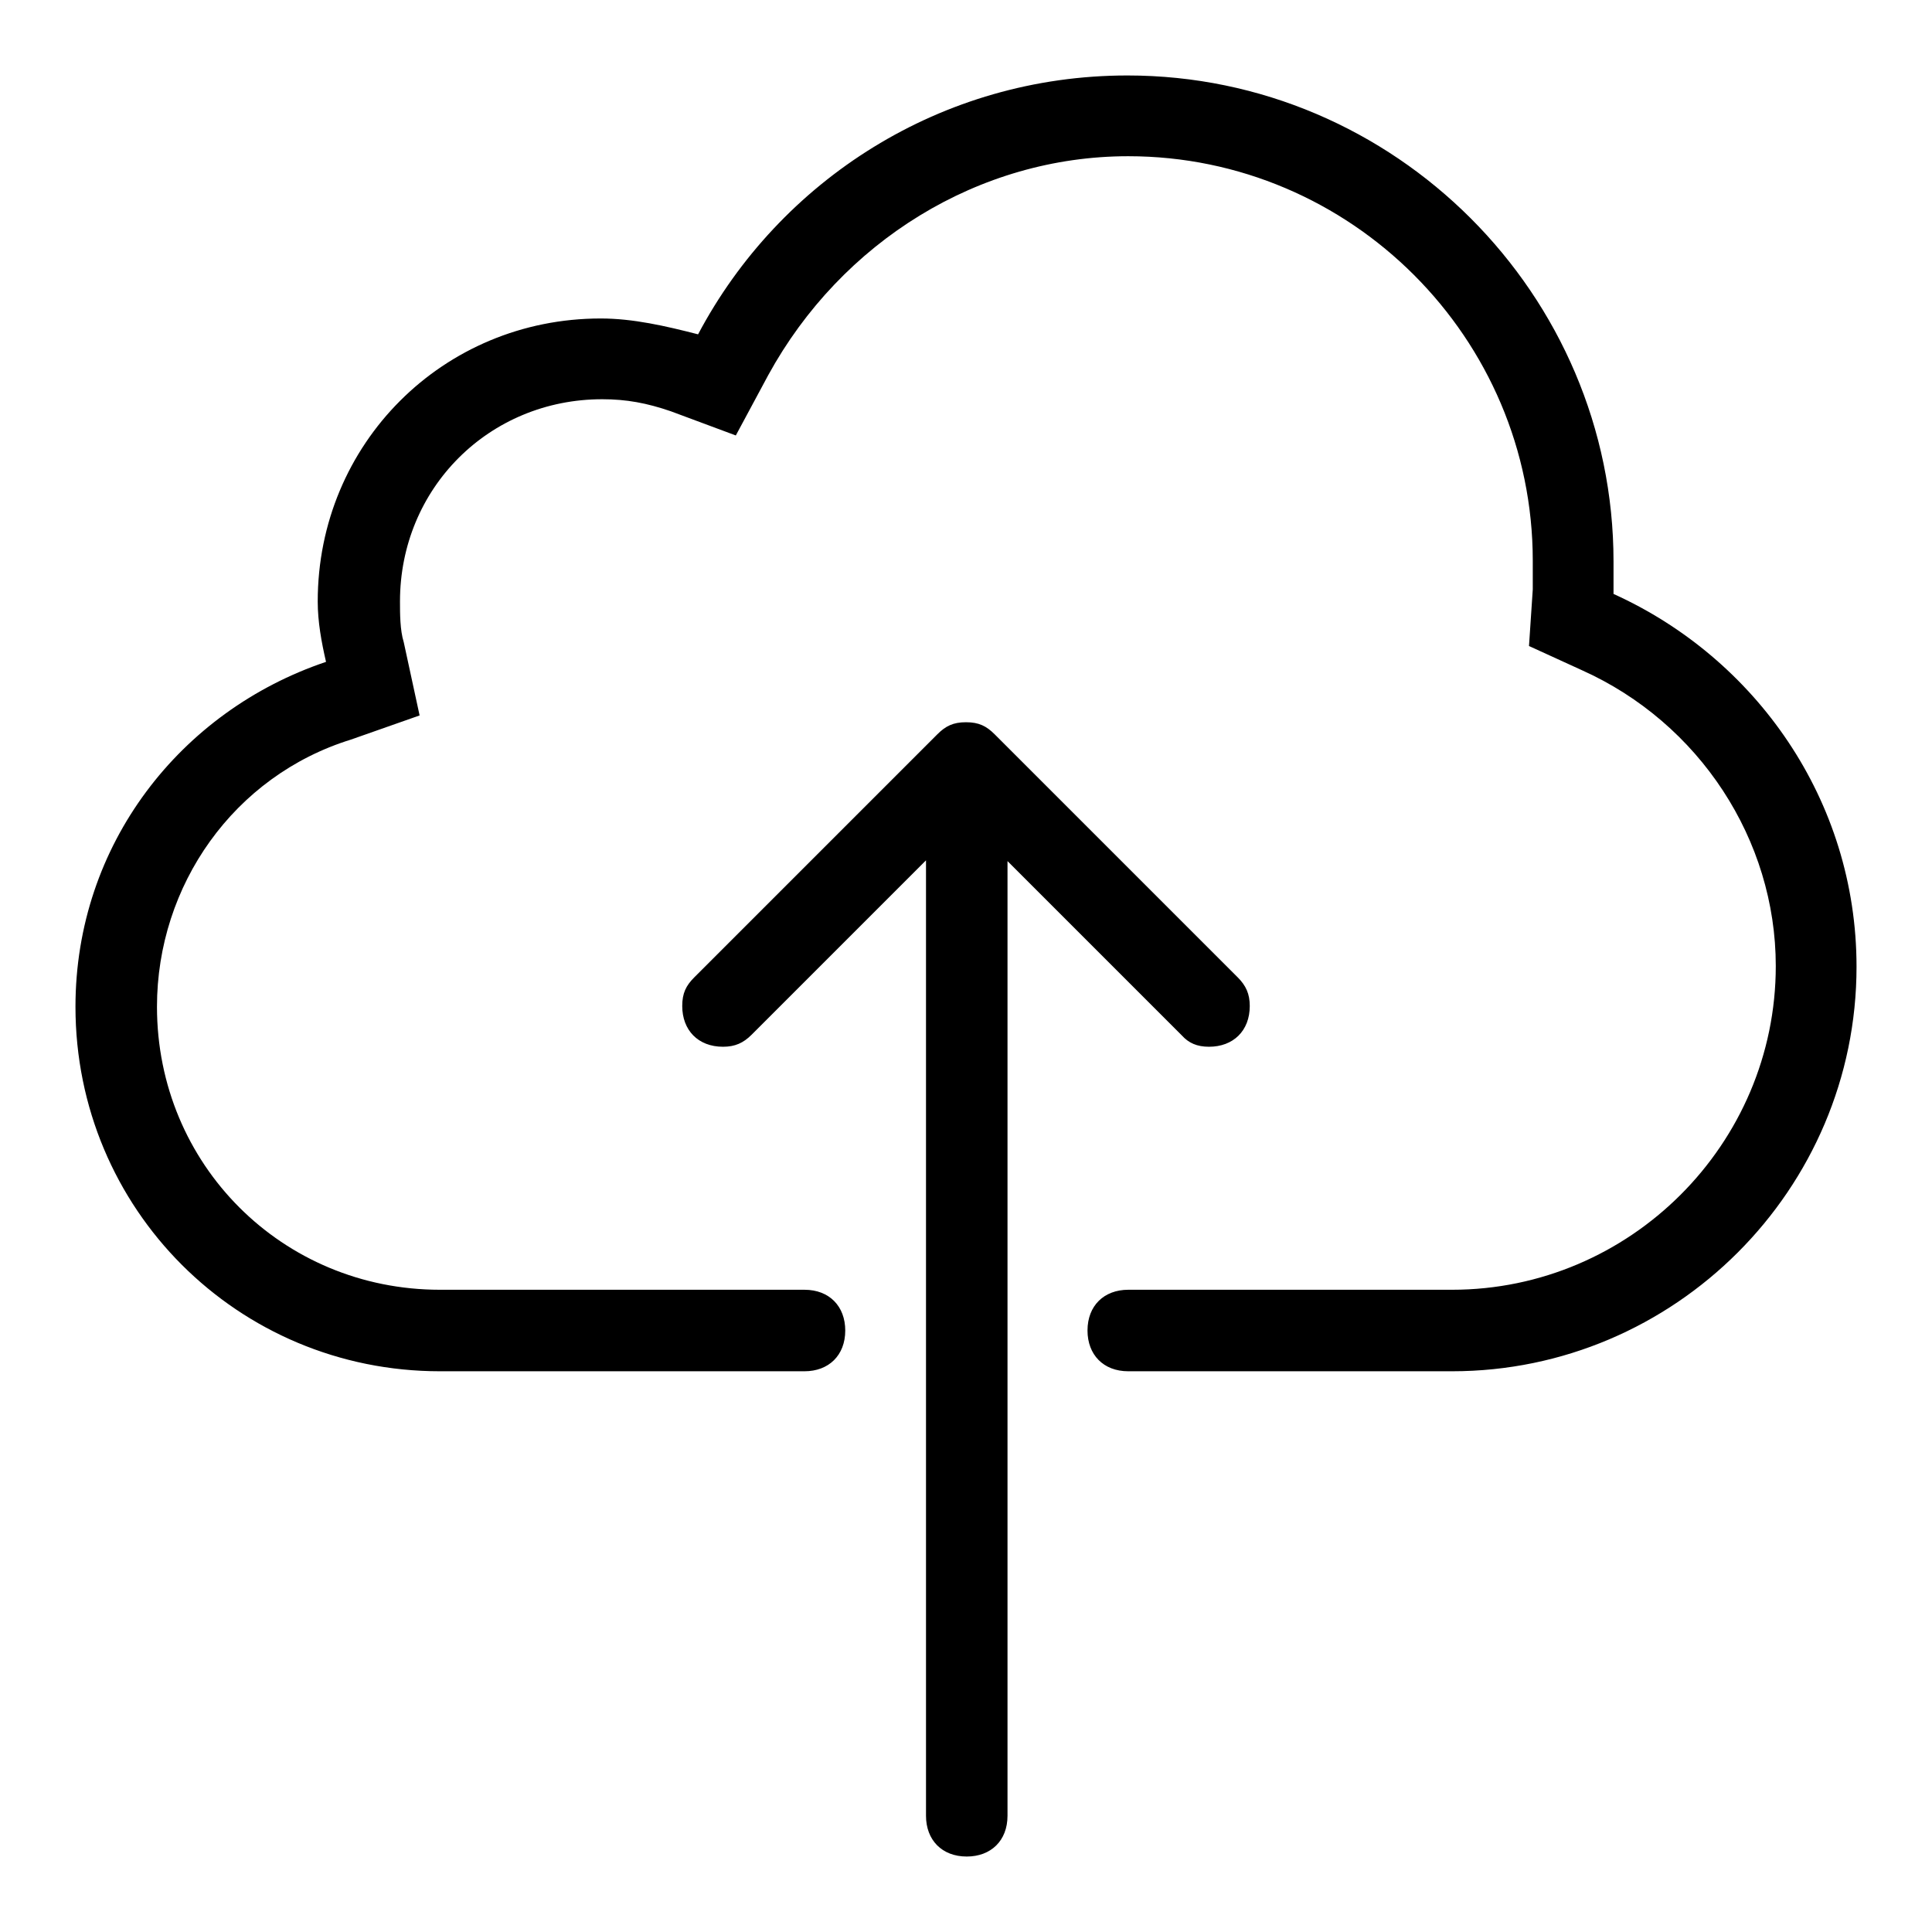
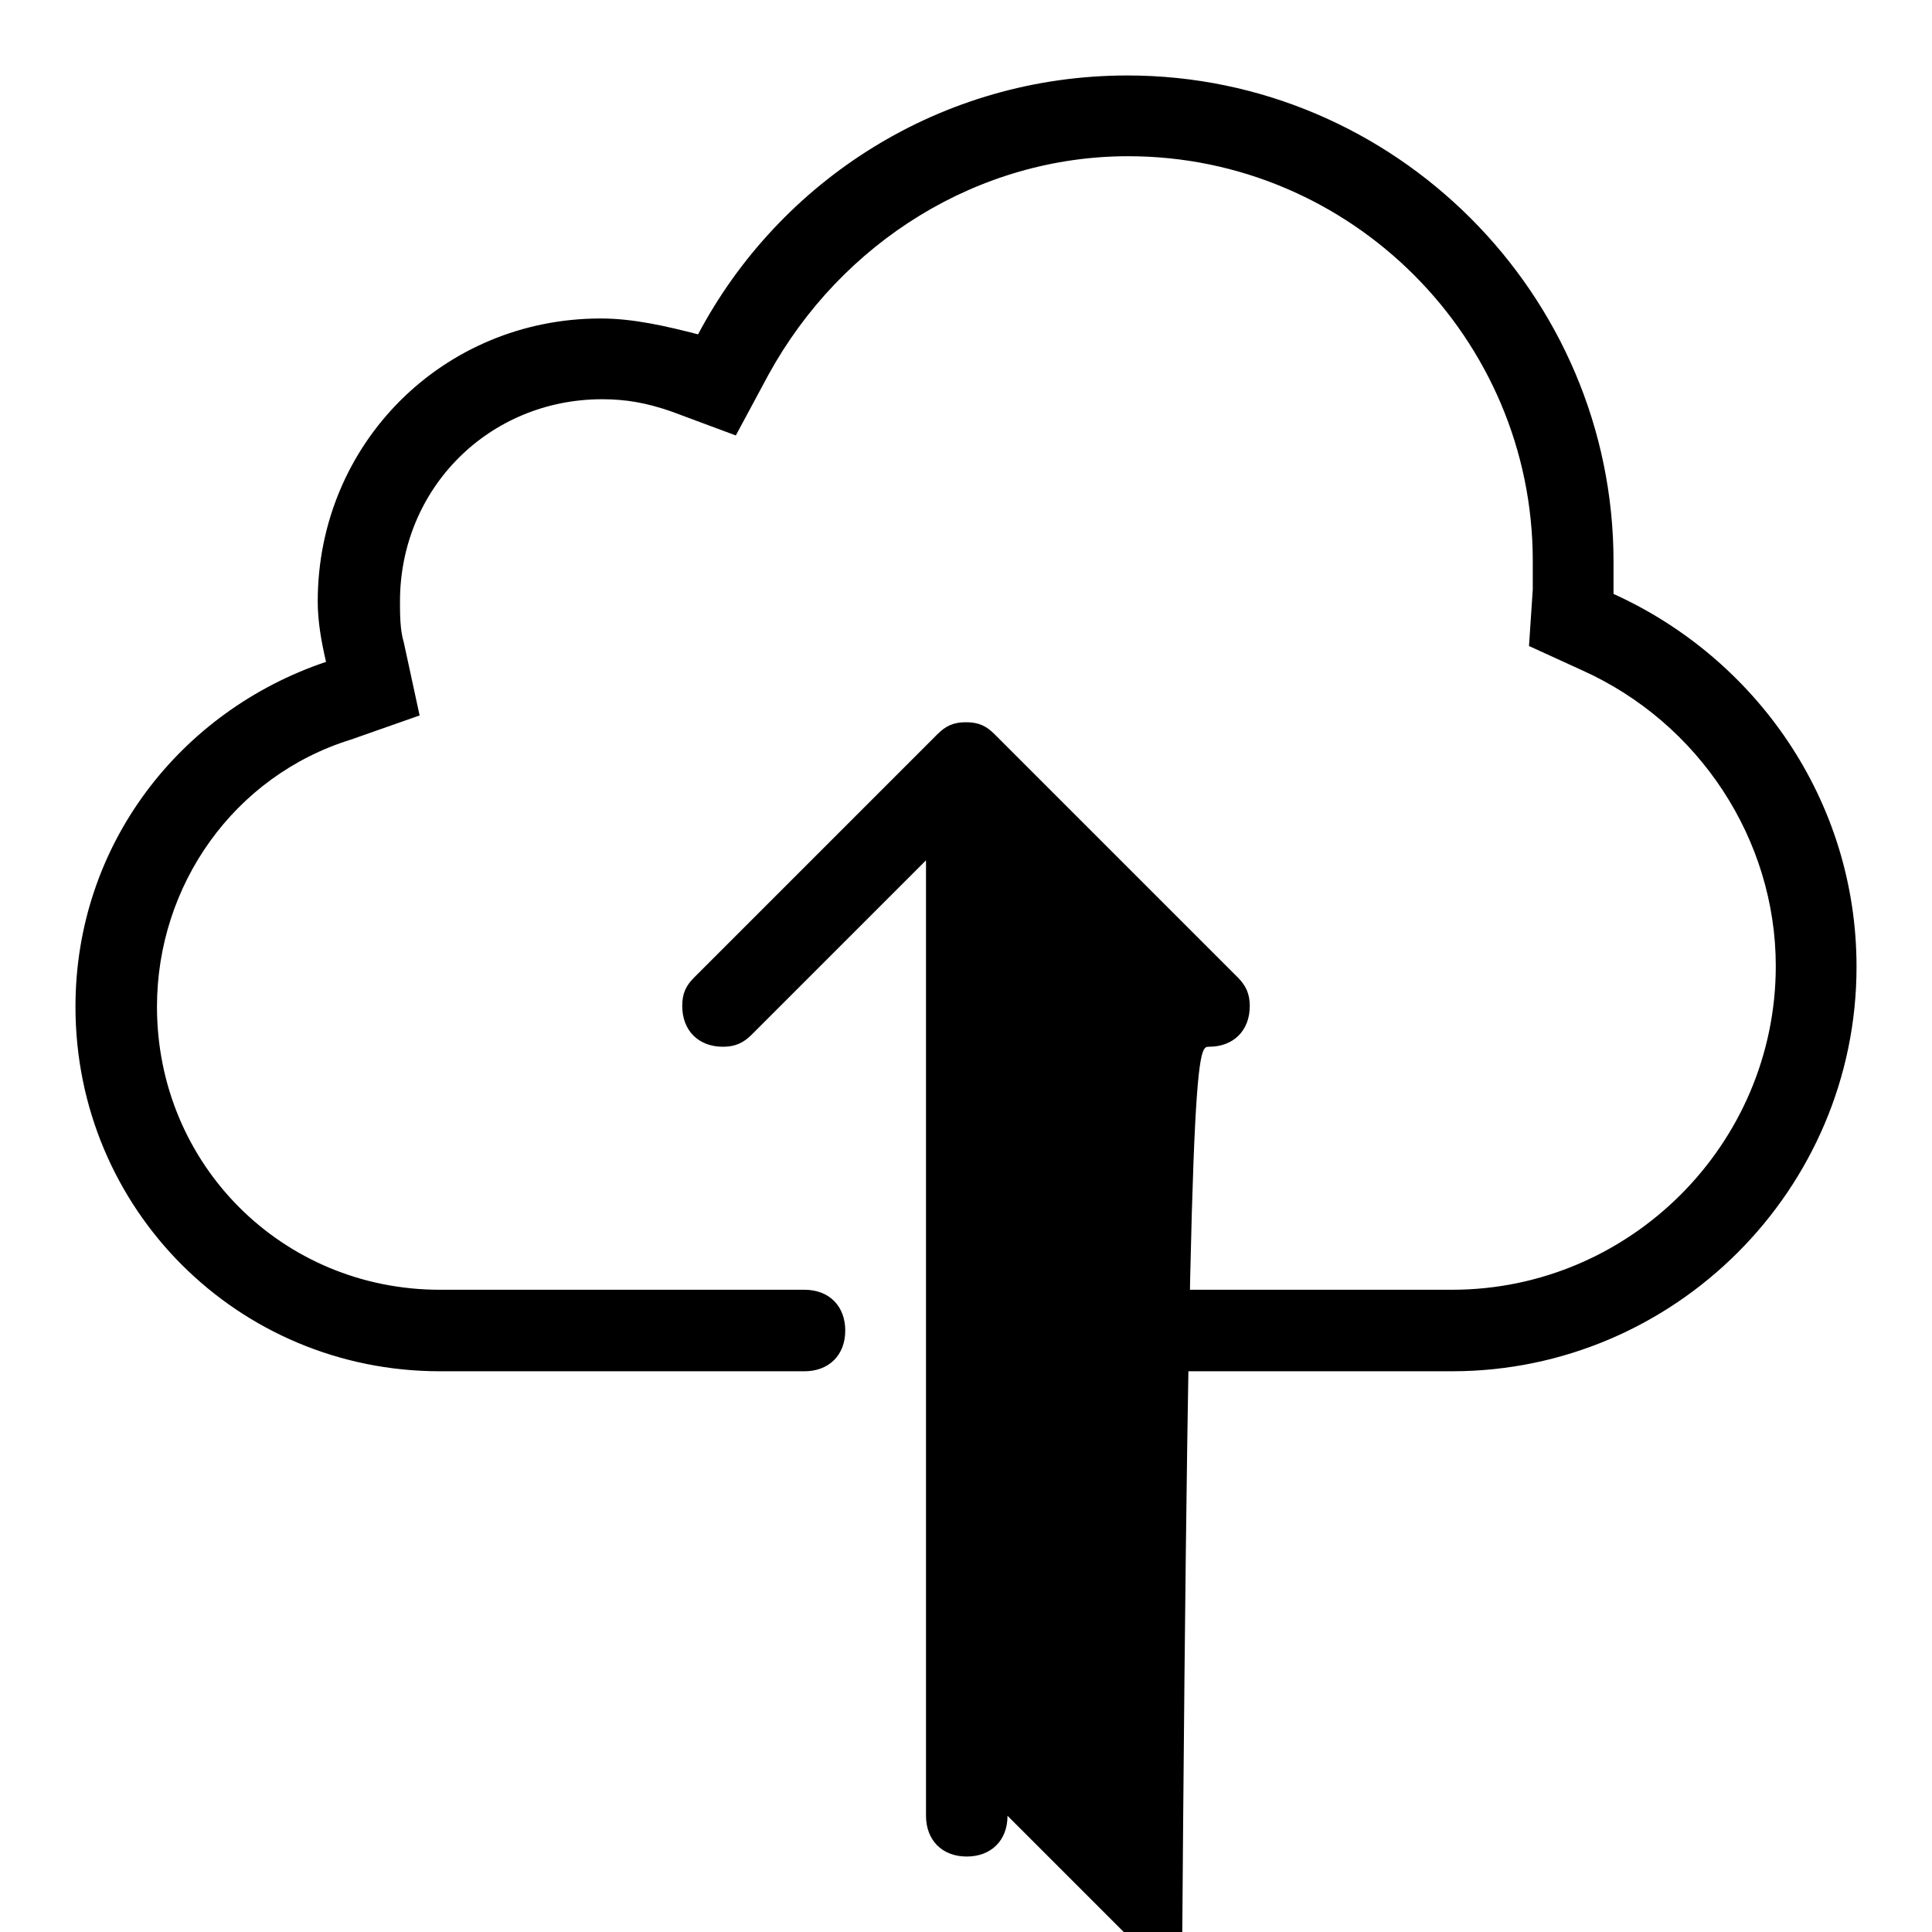
<svg xmlns="http://www.w3.org/2000/svg" version="1.1" x="0px" y="0px" viewBox="0 0 256 256" enable-background="new 0 0 256 256" xml:space="preserve">
  <g>
-     <path fill="#000000" d="M160.2,138.7c3.2,0,5.4-2.1,5.4-5.4c0-1.6-0.5-2.7-1.6-3.8l-32.2-32.2c-1.1-1.1-2.1-1.6-3.8-1.6 s-2.7,0.5-3.8,1.6l-32.2,32.2c-1.1,1.1-1.6,2.1-1.6,3.8c0,3.2,2.1,5.4,5.4,5.4c1.6,0,2.7-0.5,3.8-1.6l23.1-23.1v126.6 c0,3.2,2.1,5.4,5.4,5.4c3.2,0,5.4-2.1,5.4-5.4V114.1l23.1,23.1C157.5,138.2,158.6,138.7,160.2,138.7z M213.8,78.7 c0-1.6,0-2.7,0-4.3c0-35.4-29-64.4-64.4-64.4c-24.7,0-46.1,13.9-56.9,34.3c-4.3-1.1-8.6-2.1-12.9-2.1c-20.9,0-37.5,16.6-37.5,37.5 c0,2.7,0.5,5.4,1.1,8C23.9,94.2,10,111.9,10,133.4c0,26.8,21.5,48.3,48.3,48.3h48.3c3.2,0,5.4-2.1,5.4-5.4c0-3.2-2.1-5.4-5.4-5.4 H58.3c-20.9,0-37.5-16.6-37.5-37.5c0-16.1,10.2-30.6,25.7-35.4l9.1-3.2l-2.1-9.7c-0.5-1.6-0.5-3.8-0.5-5.4 c0-15,11.8-26.8,26.8-26.8c3.2,0,5.9,0.5,9.1,1.6l8.6,3.2l4.3-8c9.7-17.7,27.9-29,47.7-29c29.5,0,53.6,24.1,53.6,53.6 c0,1.1,0,1.6,0,2.7v1.1l-0.5,7.5l7,3.2c15.6,7,25.7,22.5,25.7,39.2c0,23.6-19.3,42.9-42.9,42.9h-42.9c-3.2,0-5.4,2.1-5.4,5.4 c0,3.2,2.1,5.4,5.4,5.4h42.9c29.5,0,53.6-24.1,53.6-53.6C246,106,232.6,87.2,213.8,78.7z" />
+     <path fill="#000000" d="M160.2,138.7c3.2,0,5.4-2.1,5.4-5.4c0-1.6-0.5-2.7-1.6-3.8l-32.2-32.2c-1.1-1.1-2.1-1.6-3.8-1.6 s-2.7,0.5-3.8,1.6l-32.2,32.2c-1.1,1.1-1.6,2.1-1.6,3.8c0,3.2,2.1,5.4,5.4,5.4c1.6,0,2.7-0.5,3.8-1.6l23.1-23.1v126.6 c0,3.2,2.1,5.4,5.4,5.4c3.2,0,5.4-2.1,5.4-5.4l23.1,23.1C157.5,138.2,158.6,138.7,160.2,138.7z M213.8,78.7 c0-1.6,0-2.7,0-4.3c0-35.4-29-64.4-64.4-64.4c-24.7,0-46.1,13.9-56.9,34.3c-4.3-1.1-8.6-2.1-12.9-2.1c-20.9,0-37.5,16.6-37.5,37.5 c0,2.7,0.5,5.4,1.1,8C23.9,94.2,10,111.9,10,133.4c0,26.8,21.5,48.3,48.3,48.3h48.3c3.2,0,5.4-2.1,5.4-5.4c0-3.2-2.1-5.4-5.4-5.4 H58.3c-20.9,0-37.5-16.6-37.5-37.5c0-16.1,10.2-30.6,25.7-35.4l9.1-3.2l-2.1-9.7c-0.5-1.6-0.5-3.8-0.5-5.4 c0-15,11.8-26.8,26.8-26.8c3.2,0,5.9,0.5,9.1,1.6l8.6,3.2l4.3-8c9.7-17.7,27.9-29,47.7-29c29.5,0,53.6,24.1,53.6,53.6 c0,1.1,0,1.6,0,2.7v1.1l-0.5,7.5l7,3.2c15.6,7,25.7,22.5,25.7,39.2c0,23.6-19.3,42.9-42.9,42.9h-42.9c-3.2,0-5.4,2.1-5.4,5.4 c0,3.2,2.1,5.4,5.4,5.4h42.9c29.5,0,53.6-24.1,53.6-53.6C246,106,232.6,87.2,213.8,78.7z" />
  </g>
</svg>